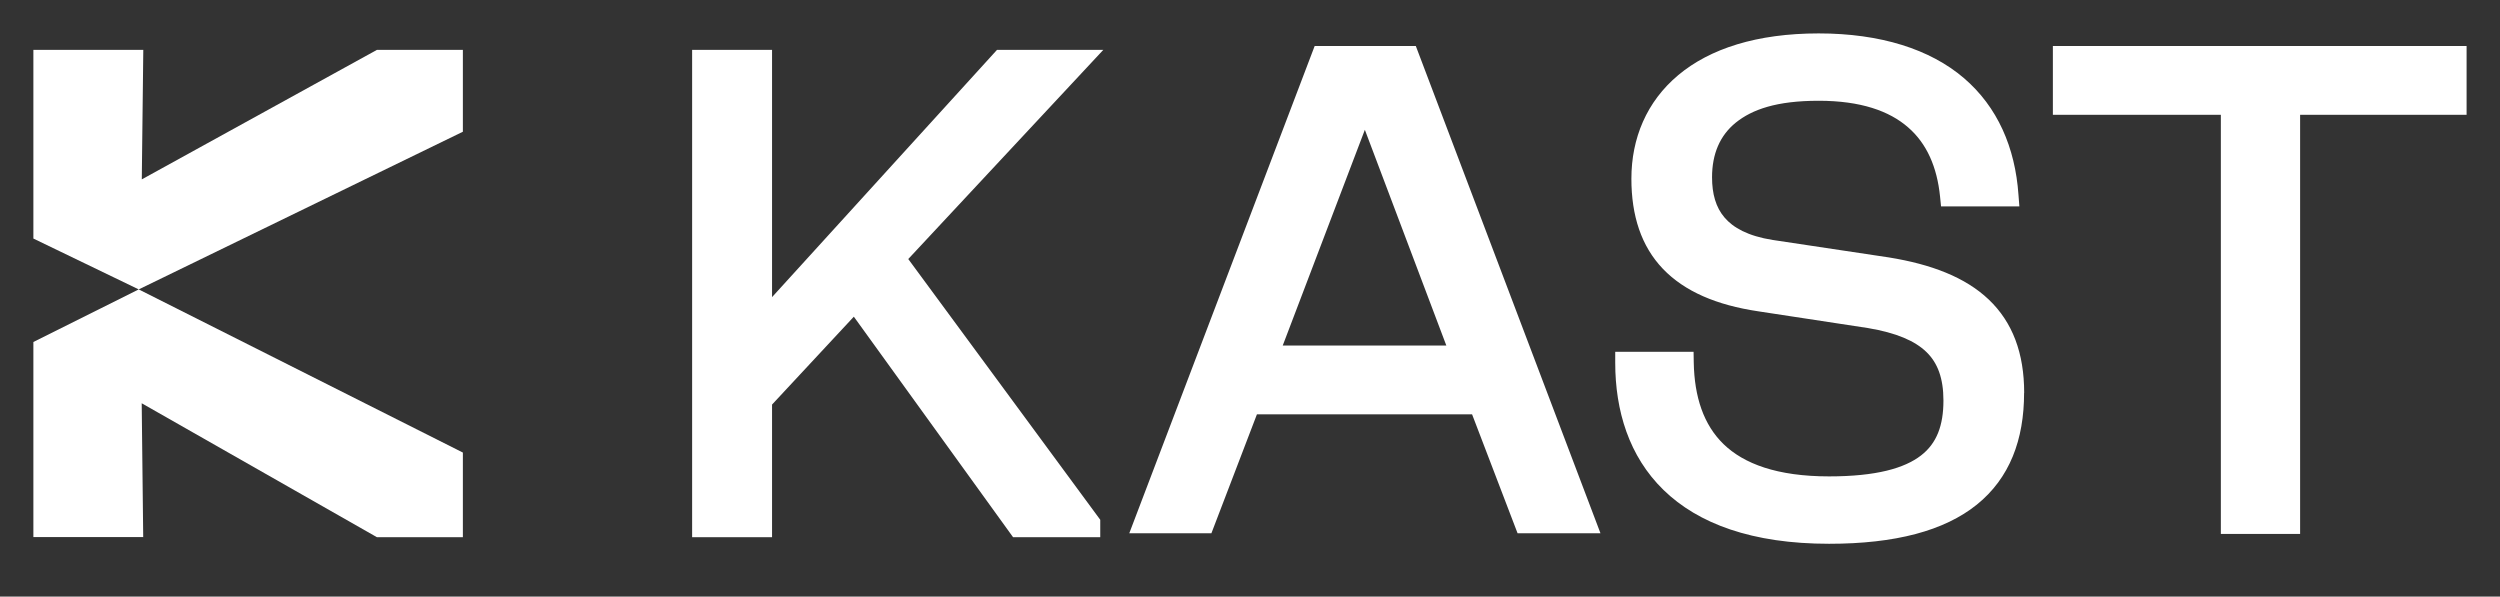
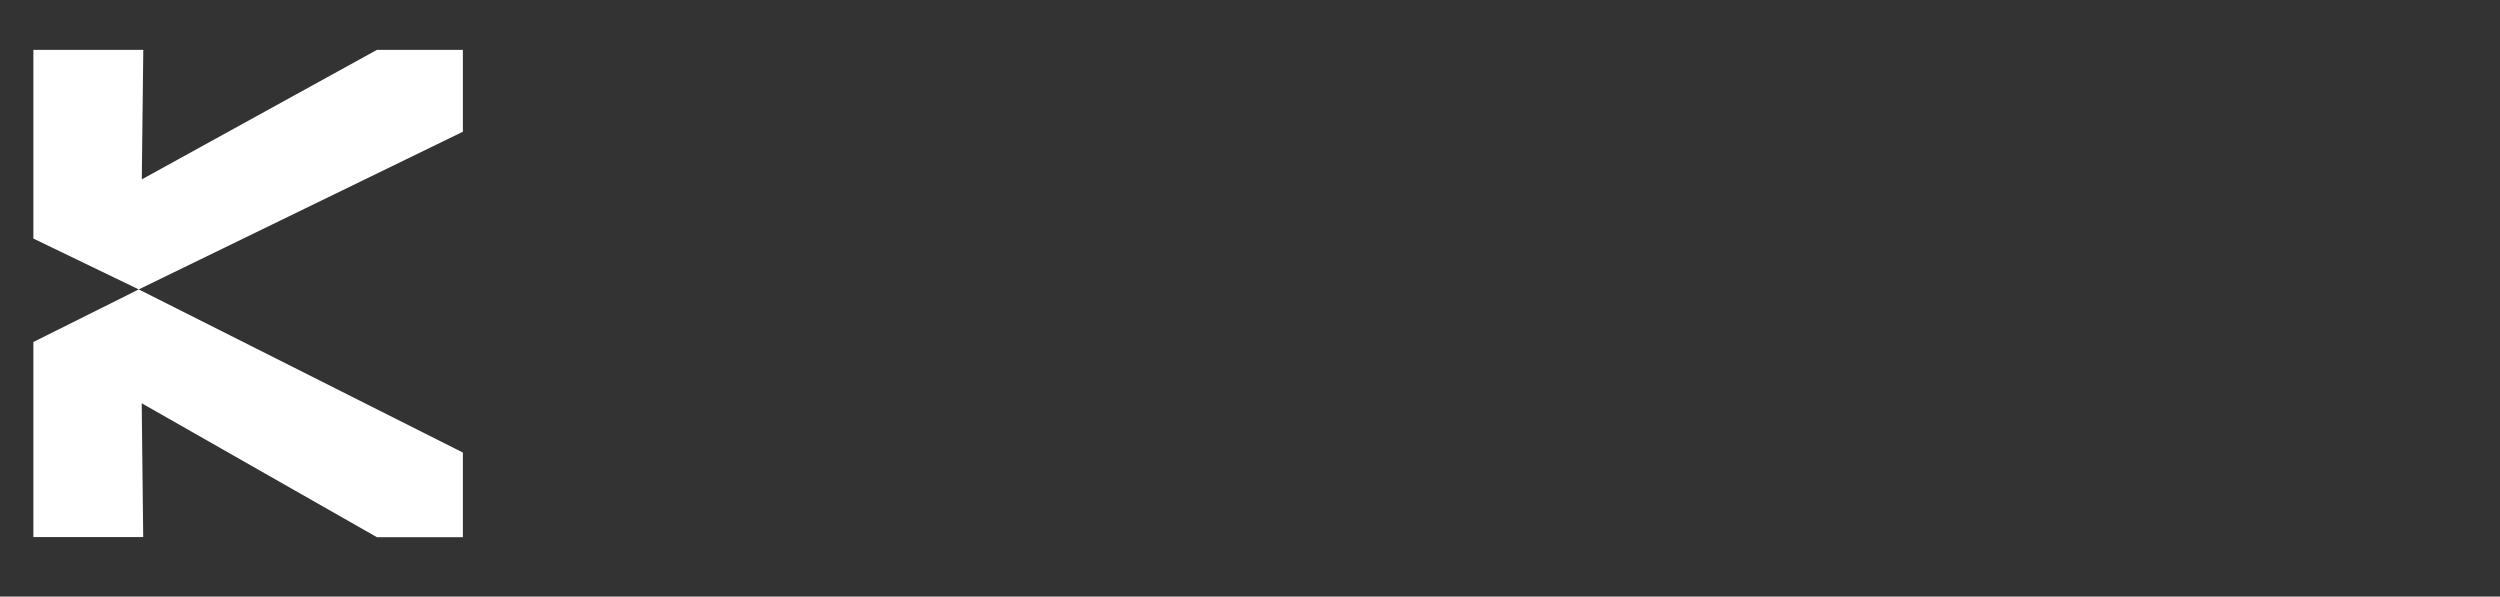
<svg xmlns="http://www.w3.org/2000/svg" width="88" height="21" viewBox="0 0 88 21" fill="none">
  <rect x="0" y="0" width="88" height="21" fill="#333333" stroke="none" />
-   <path fill-rule="evenodd" clip-rule="evenodd" d="M86.824 1.62V4.041H80.964V18.795H78.174V4.041H72.261V1.62H86.824ZM71.248 13.829C71.248 15.475 70.743 16.83 69.582 17.765C68.438 18.685 66.714 19.141 64.383 19.141C61.672 19.141 59.776 18.433 58.557 17.248C57.338 16.061 56.856 14.453 56.856 12.769V12.383H59.614L59.62 12.761C59.643 13.971 59.965 14.952 60.673 15.637C61.381 16.32 62.545 16.769 64.383 16.769C66.043 16.769 67.039 16.482 67.62 16.032C68.174 15.605 68.409 14.976 68.409 14.099C68.409 13.309 68.203 12.772 67.811 12.392C67.405 11.997 66.752 11.716 65.75 11.547L61.889 10.958C60.426 10.74 59.3 10.261 58.537 9.466C57.77 8.665 57.425 7.591 57.425 6.29C57.425 4.871 57.959 3.576 59.077 2.642C60.188 1.713 61.84 1.176 64.017 1.176C66.194 1.176 67.942 1.733 69.126 2.746C70.316 3.762 70.934 5.196 71.05 6.854L71.082 7.266H68.325L68.29 6.92C68.185 5.881 67.823 5.051 67.164 4.482C66.505 3.907 65.498 3.547 64.017 3.547C62.537 3.547 61.678 3.852 61.1 4.316C60.537 4.772 60.264 5.422 60.264 6.241C60.264 6.825 60.397 7.298 60.702 7.655C61.004 8.012 61.524 8.308 62.4 8.447H62.403L66.493 9.062C67.982 9.303 69.178 9.759 70.003 10.543C70.842 11.341 71.251 12.43 71.251 13.829H71.248ZM49.837 1.62H46.276L39.75 18.772H42.641L44.244 14.584H51.817L53.419 18.772H56.337L49.837 1.62ZM45.152 12.163L48.043 4.569L50.911 12.163H45.152ZM31.971 9.118L38.729 18.296V18.909H35.66L30.055 11.147L27.176 14.241V18.909H24.363V1.756H27.176V10.459L35.094 1.756H38.836L31.971 9.118Z" fill="white" />
  <path d="M5.044 18.905H1.175V12.038L4.883 10.187L16.293 15.93V18.909H13.267L4.988 14.195L5.041 18.909L5.044 18.905ZM5.044 1.756H1.175V8.397L4.883 10.187L16.293 4.637V1.756H13.267L4.991 6.314L5.044 1.756Z" fill="white" />
</svg>